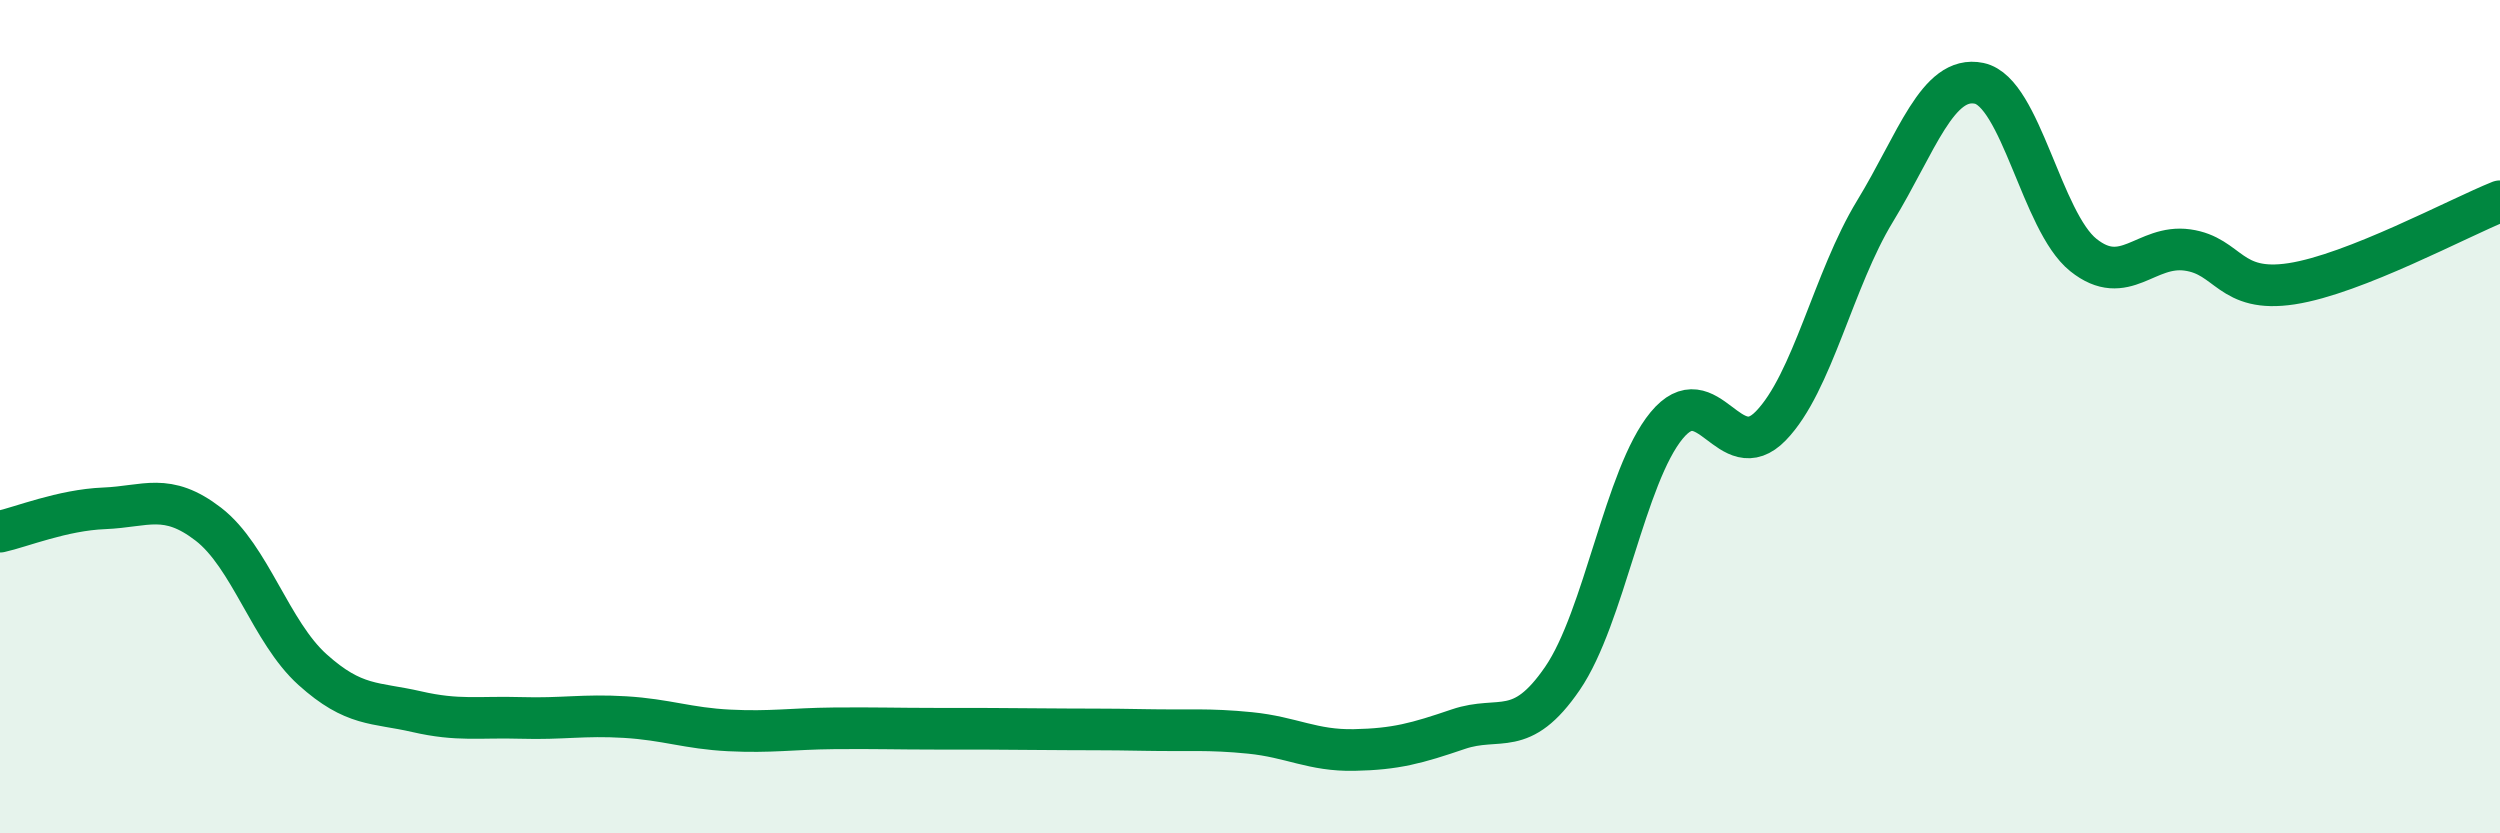
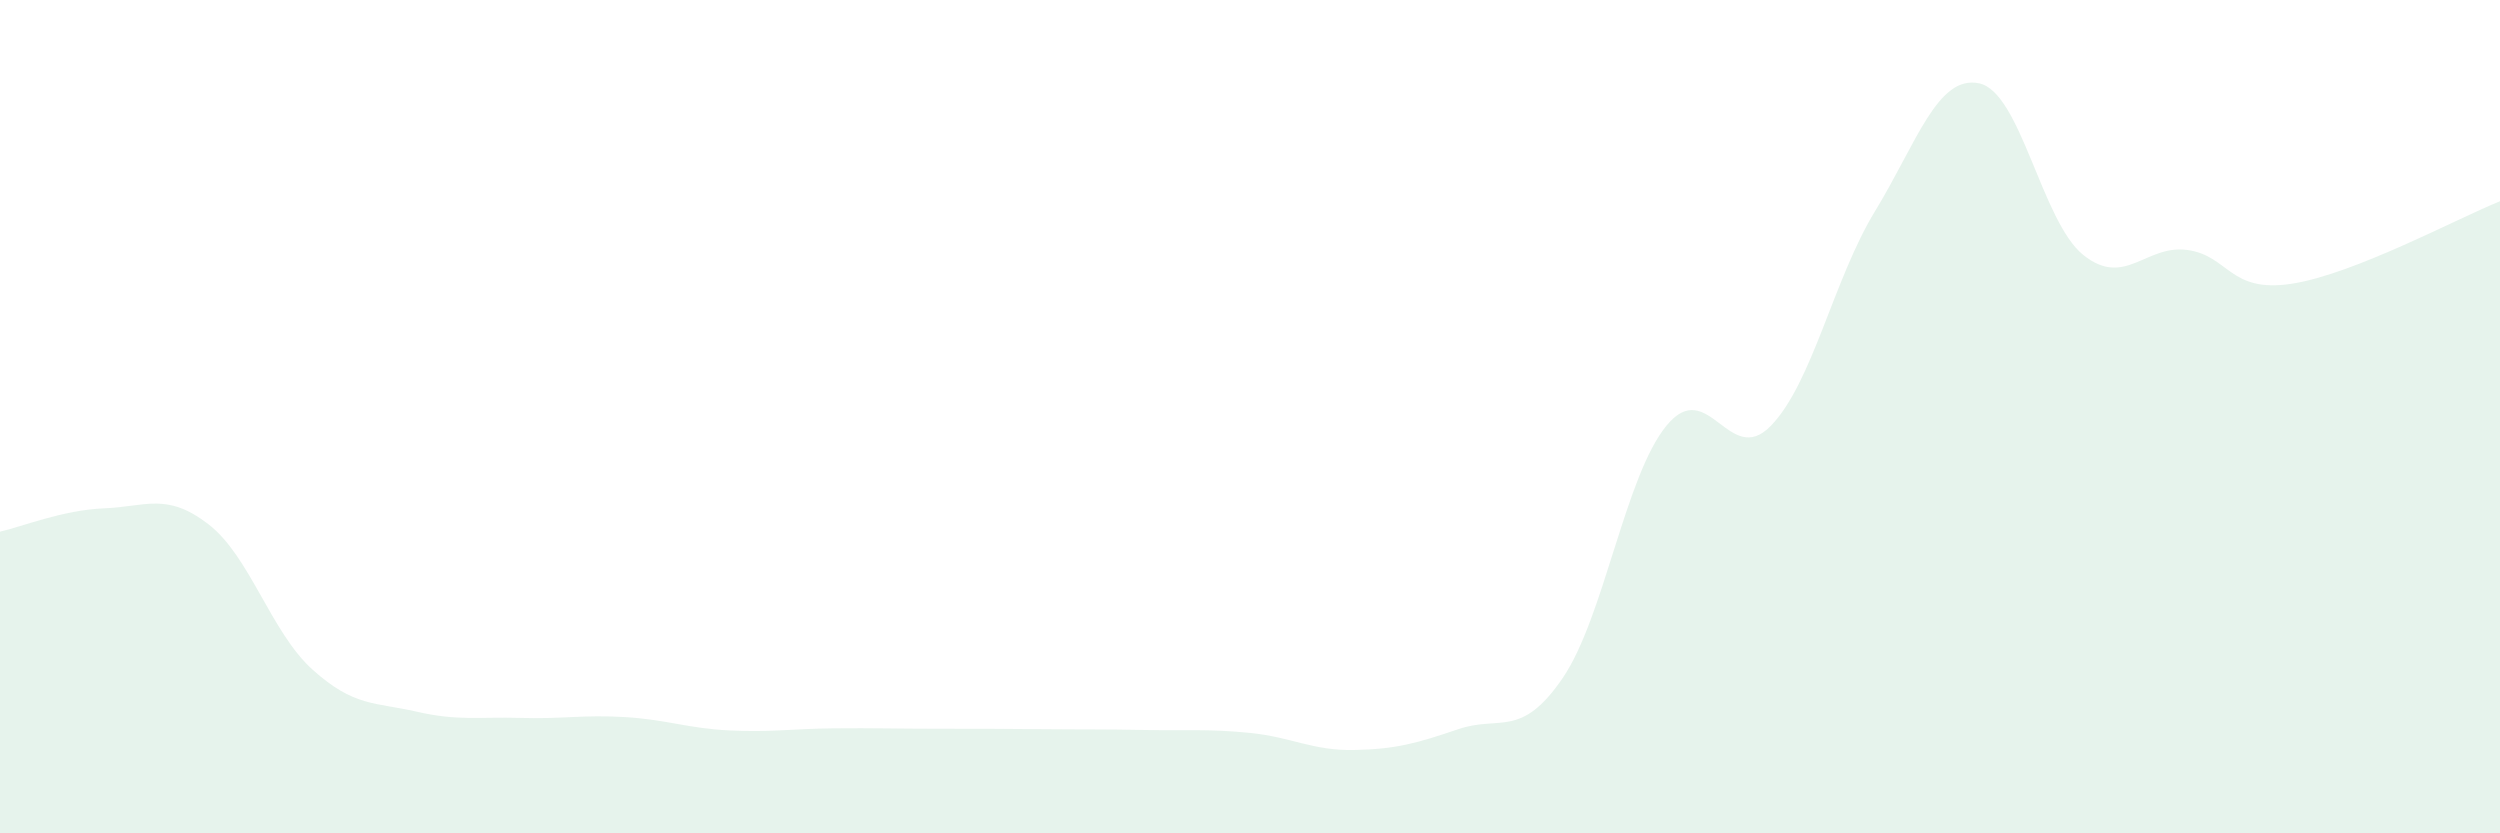
<svg xmlns="http://www.w3.org/2000/svg" width="60" height="20" viewBox="0 0 60 20">
  <path d="M 0,12.76 C 0.5,12.65 1.5,12.24 2.5,12.2 C 3.5,12.16 4,11.81 5,12.58 C 6,13.35 6.5,15.17 7.5,16.07 C 8.5,16.97 9,16.85 10,17.08 C 11,17.31 11.5,17.2 12.5,17.23 C 13.5,17.26 14,17.15 15,17.21 C 16,17.27 16.5,17.48 17.5,17.53 C 18.5,17.58 19,17.49 20,17.48 C 21,17.47 21.5,17.49 22.5,17.49 C 23.5,17.49 24,17.49 25,17.5 C 26,17.51 26.5,17.5 27.5,17.52 C 28.5,17.54 29,17.49 30,17.59 C 31,17.69 31.5,18.02 32.5,18 C 33.5,17.98 34,17.84 35,17.5 C 36,17.16 36.5,17.74 37.5,16.28 C 38.5,14.82 39,11.42 40,10.21 C 41,9 41.5,11.25 42.5,10.22 C 43.5,9.19 44,6.71 45,5.07 C 46,3.43 46.5,1.79 47.5,2 C 48.5,2.21 49,5.32 50,6.12 C 51,6.92 51.5,5.86 52.5,6 C 53.5,6.14 53.5,7.04 55,6.81 C 56.5,6.58 59,5.23 60,4.83L60 20L0 20Z" fill="#008740" opacity="0.1" stroke-linecap="round" stroke-linejoin="round" />
-   <path d="M 0,12.76 C 0.5,12.65 1.5,12.24 2.5,12.2 C 3.5,12.16 4,11.81 5,12.58 C 6,13.35 6.5,15.17 7.5,16.07 C 8.5,16.97 9,16.85 10,17.08 C 11,17.31 11.5,17.2 12.5,17.23 C 13.5,17.26 14,17.15 15,17.21 C 16,17.27 16.5,17.48 17.5,17.53 C 18.5,17.58 19,17.49 20,17.48 C 21,17.47 21.5,17.49 22.5,17.49 C 23.5,17.49 24,17.49 25,17.5 C 26,17.51 26.5,17.5 27.5,17.52 C 28.5,17.54 29,17.49 30,17.59 C 31,17.69 31.5,18.02 32.5,18 C 33.5,17.98 34,17.84 35,17.5 C 36,17.16 36.5,17.74 37.5,16.28 C 38.5,14.82 39,11.42 40,10.21 C 41,9 41.5,11.25 42.5,10.22 C 43.5,9.19 44,6.71 45,5.07 C 46,3.43 46.5,1.79 47.5,2 C 48.5,2.21 49,5.32 50,6.12 C 51,6.92 51.5,5.86 52.5,6 C 53.5,6.14 53.5,7.04 55,6.81 C 56.5,6.58 59,5.23 60,4.83" stroke="#008740" stroke-width="1" fill="none" stroke-linecap="round" stroke-linejoin="round" />
</svg>